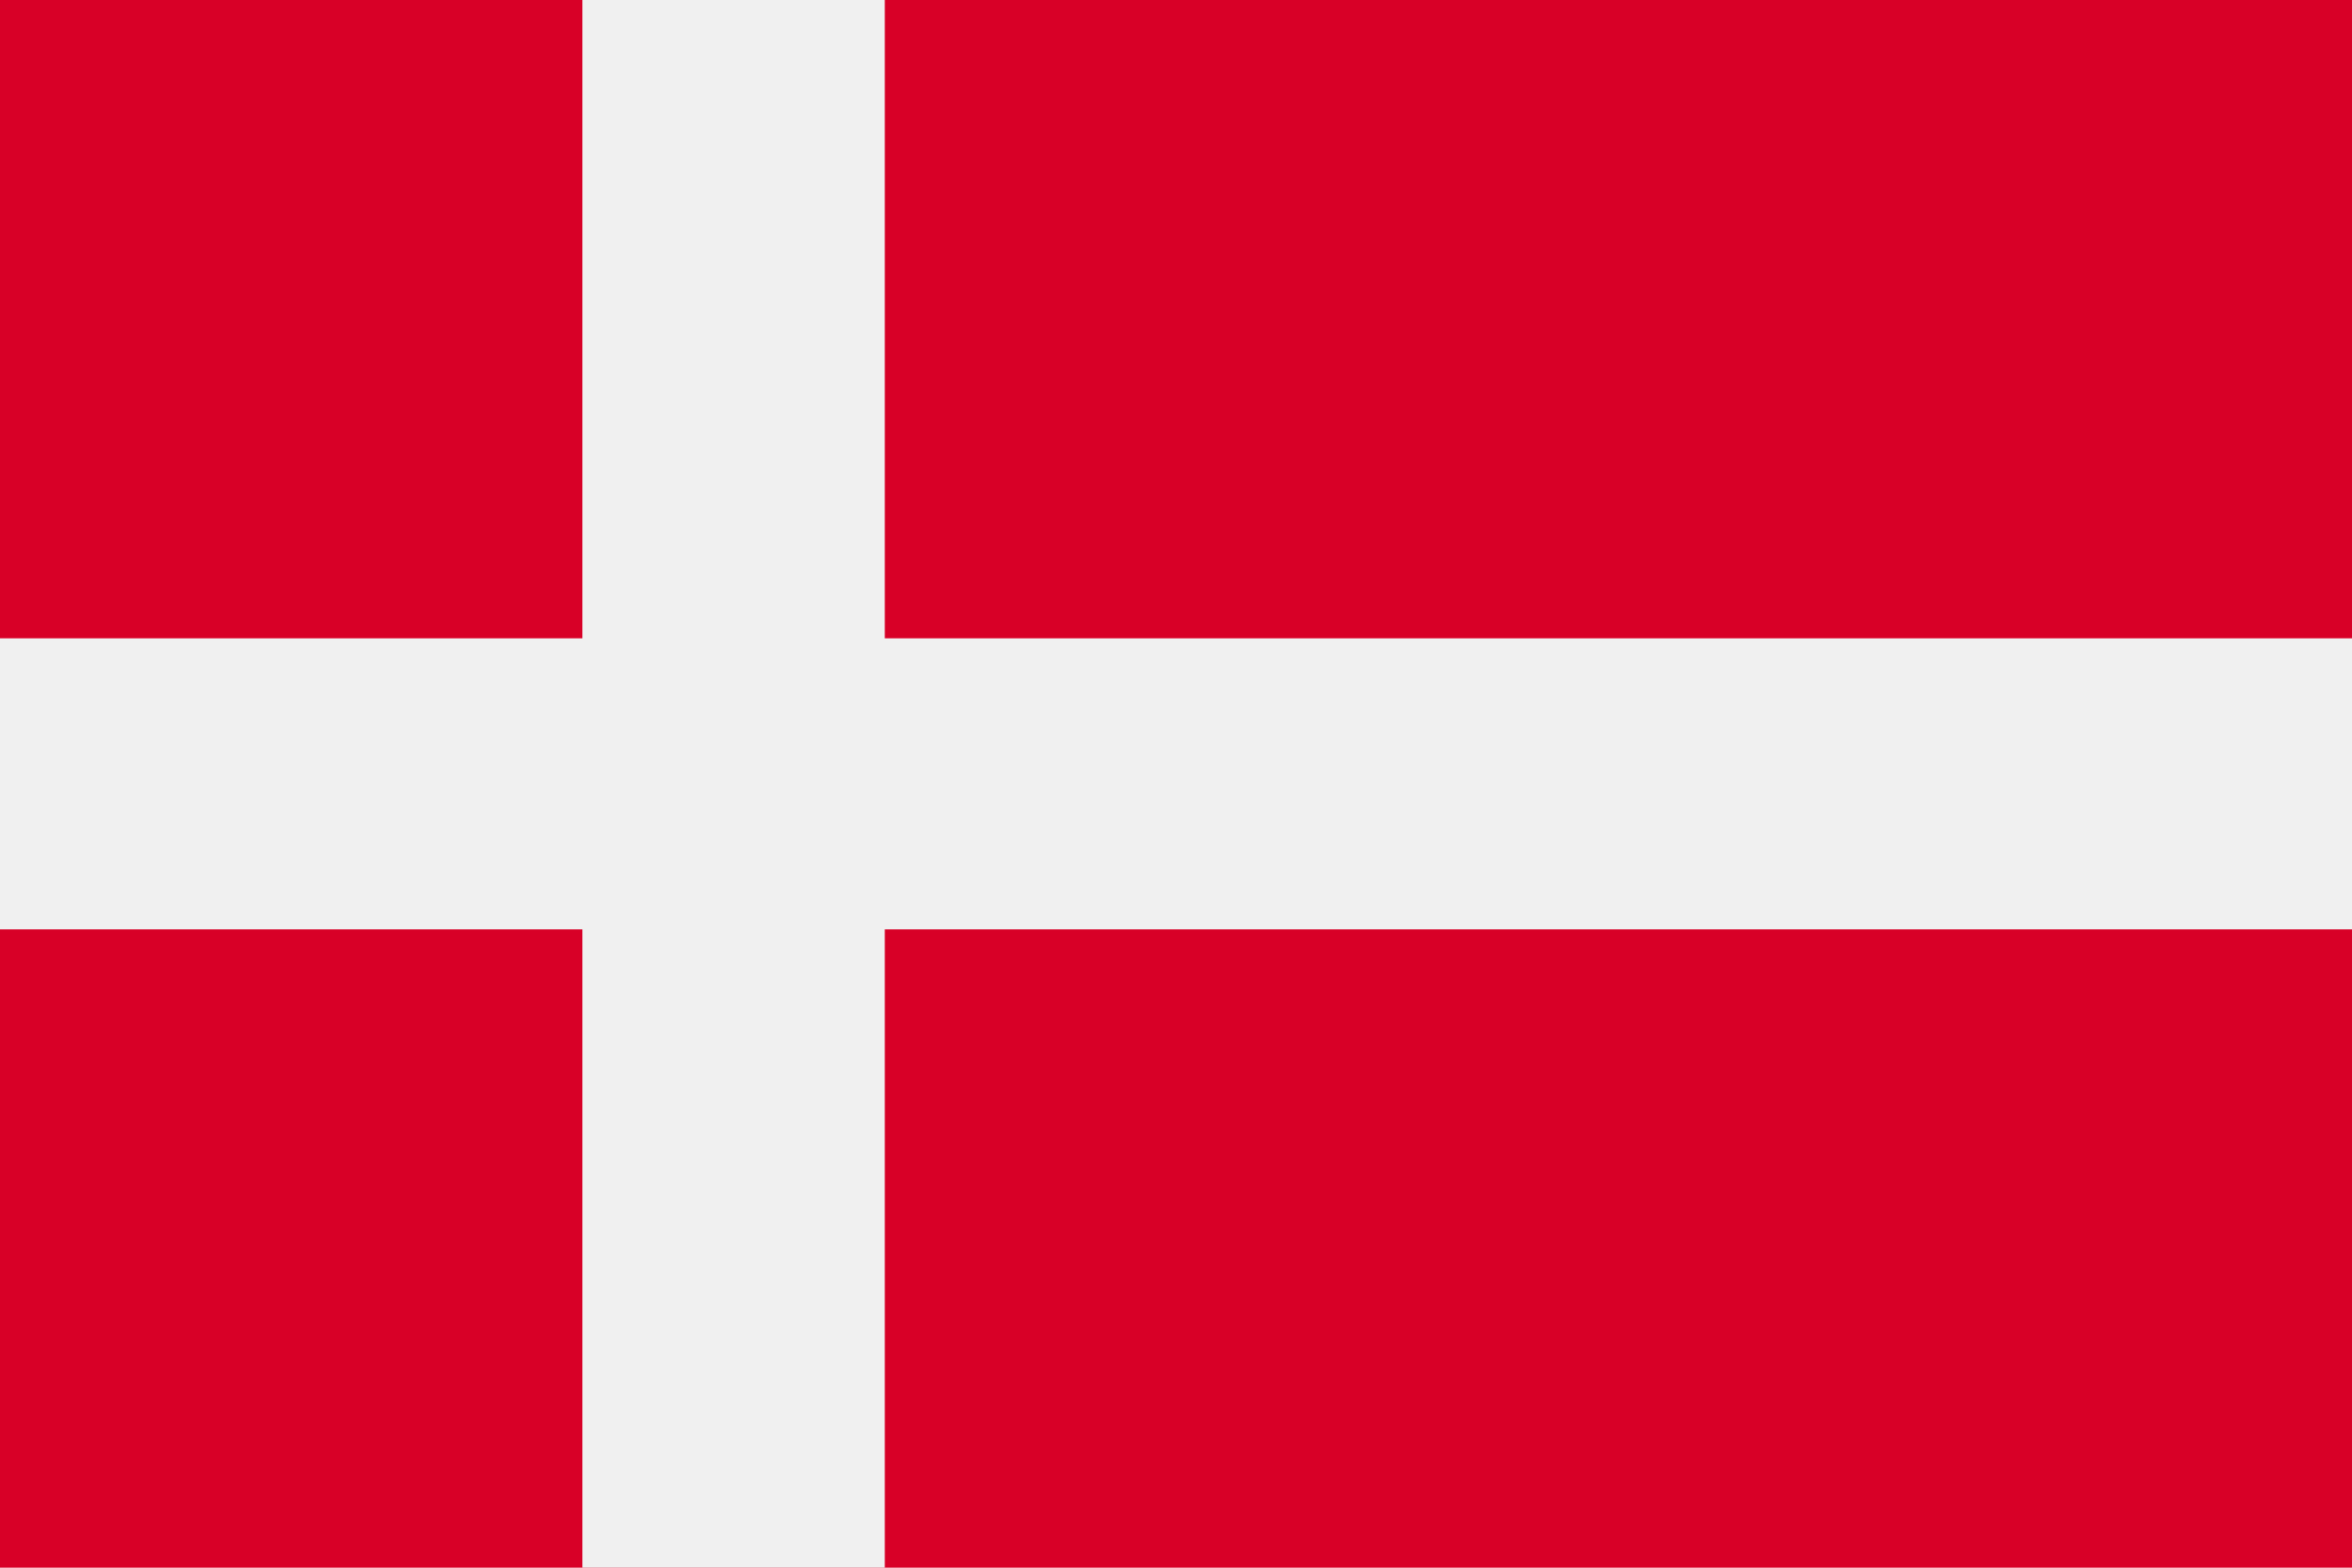
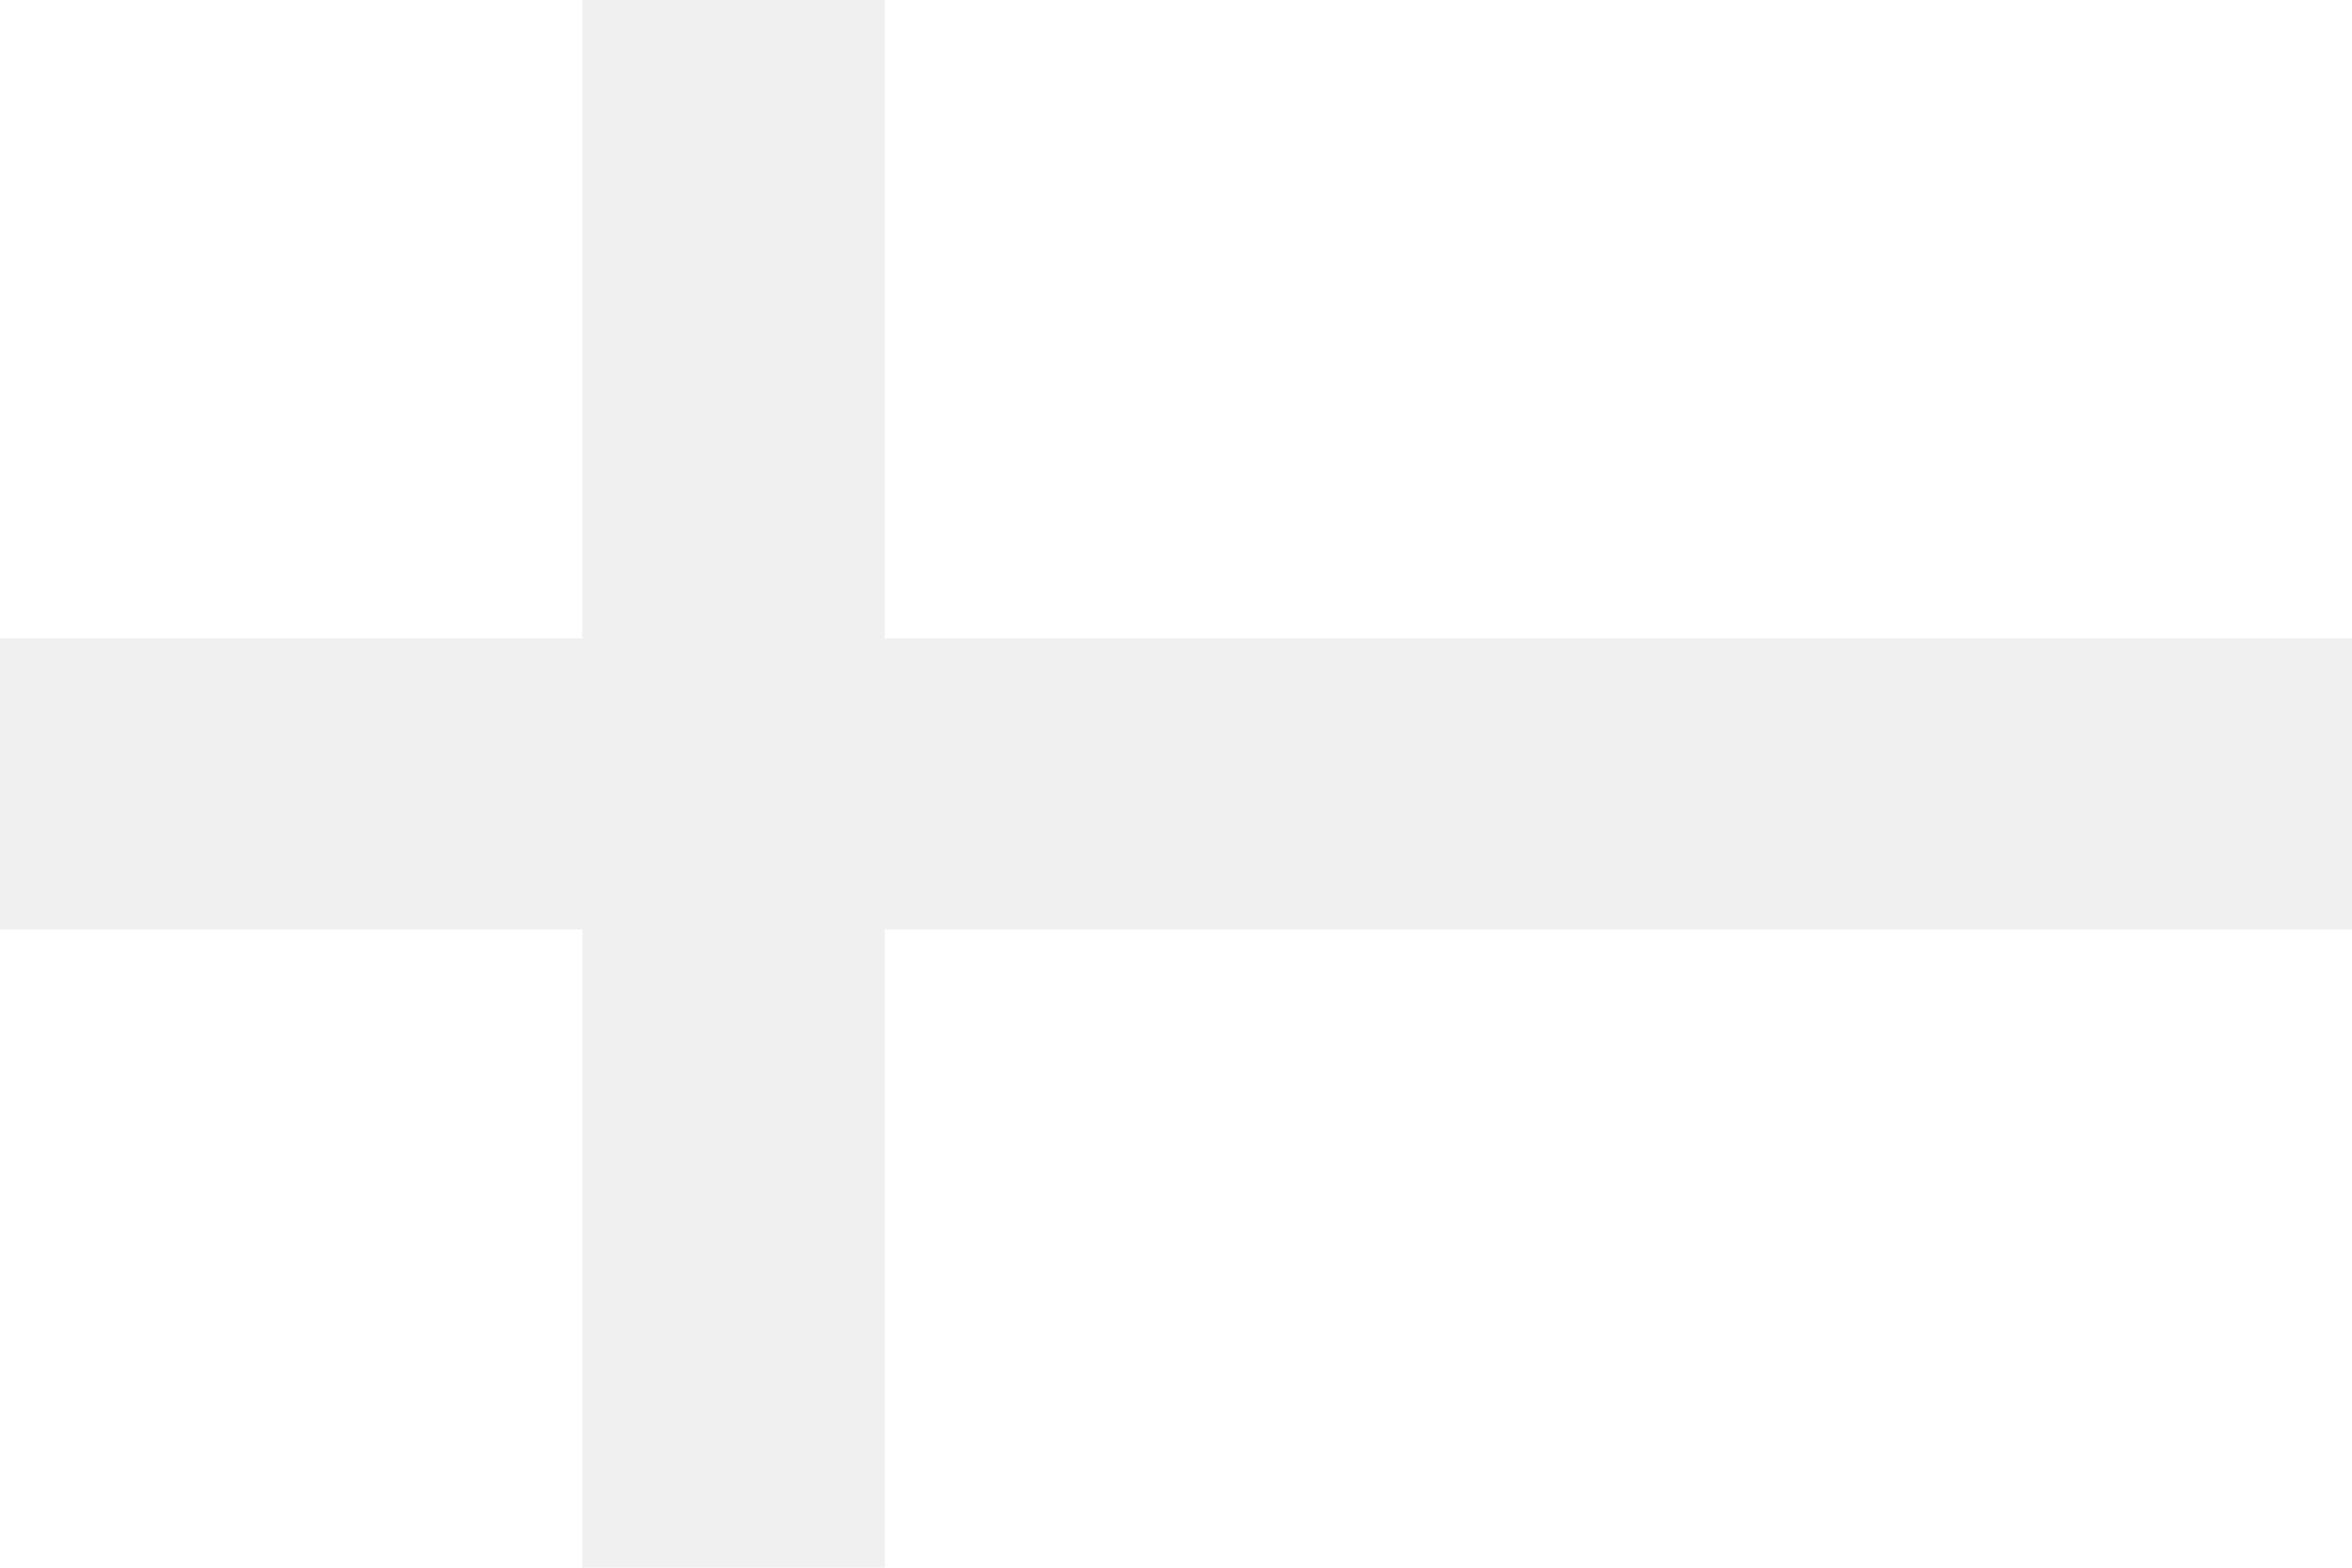
<svg xmlns="http://www.w3.org/2000/svg" version="1.1" id="Capa_1" x="0px" y="0px" viewBox="0 0 21 14" style="enable-background:new 0 0 21 14;" xml:space="preserve">
  <style type="text/css">
	.st0{fill:#D80027;}
	.st1{fill:#F0F0F0;}
</style>
-   <rect y="0" class="st0" width="21" height="14" />
  <polygon class="st1" points="7.9,0 5.2,0 5.2,5.7 0,5.7 0,8.3 5.2,8.3 5.2,14 7.9,14 7.9,8.3 21,8.3 21,5.7 7.9,5.7 " />
</svg>